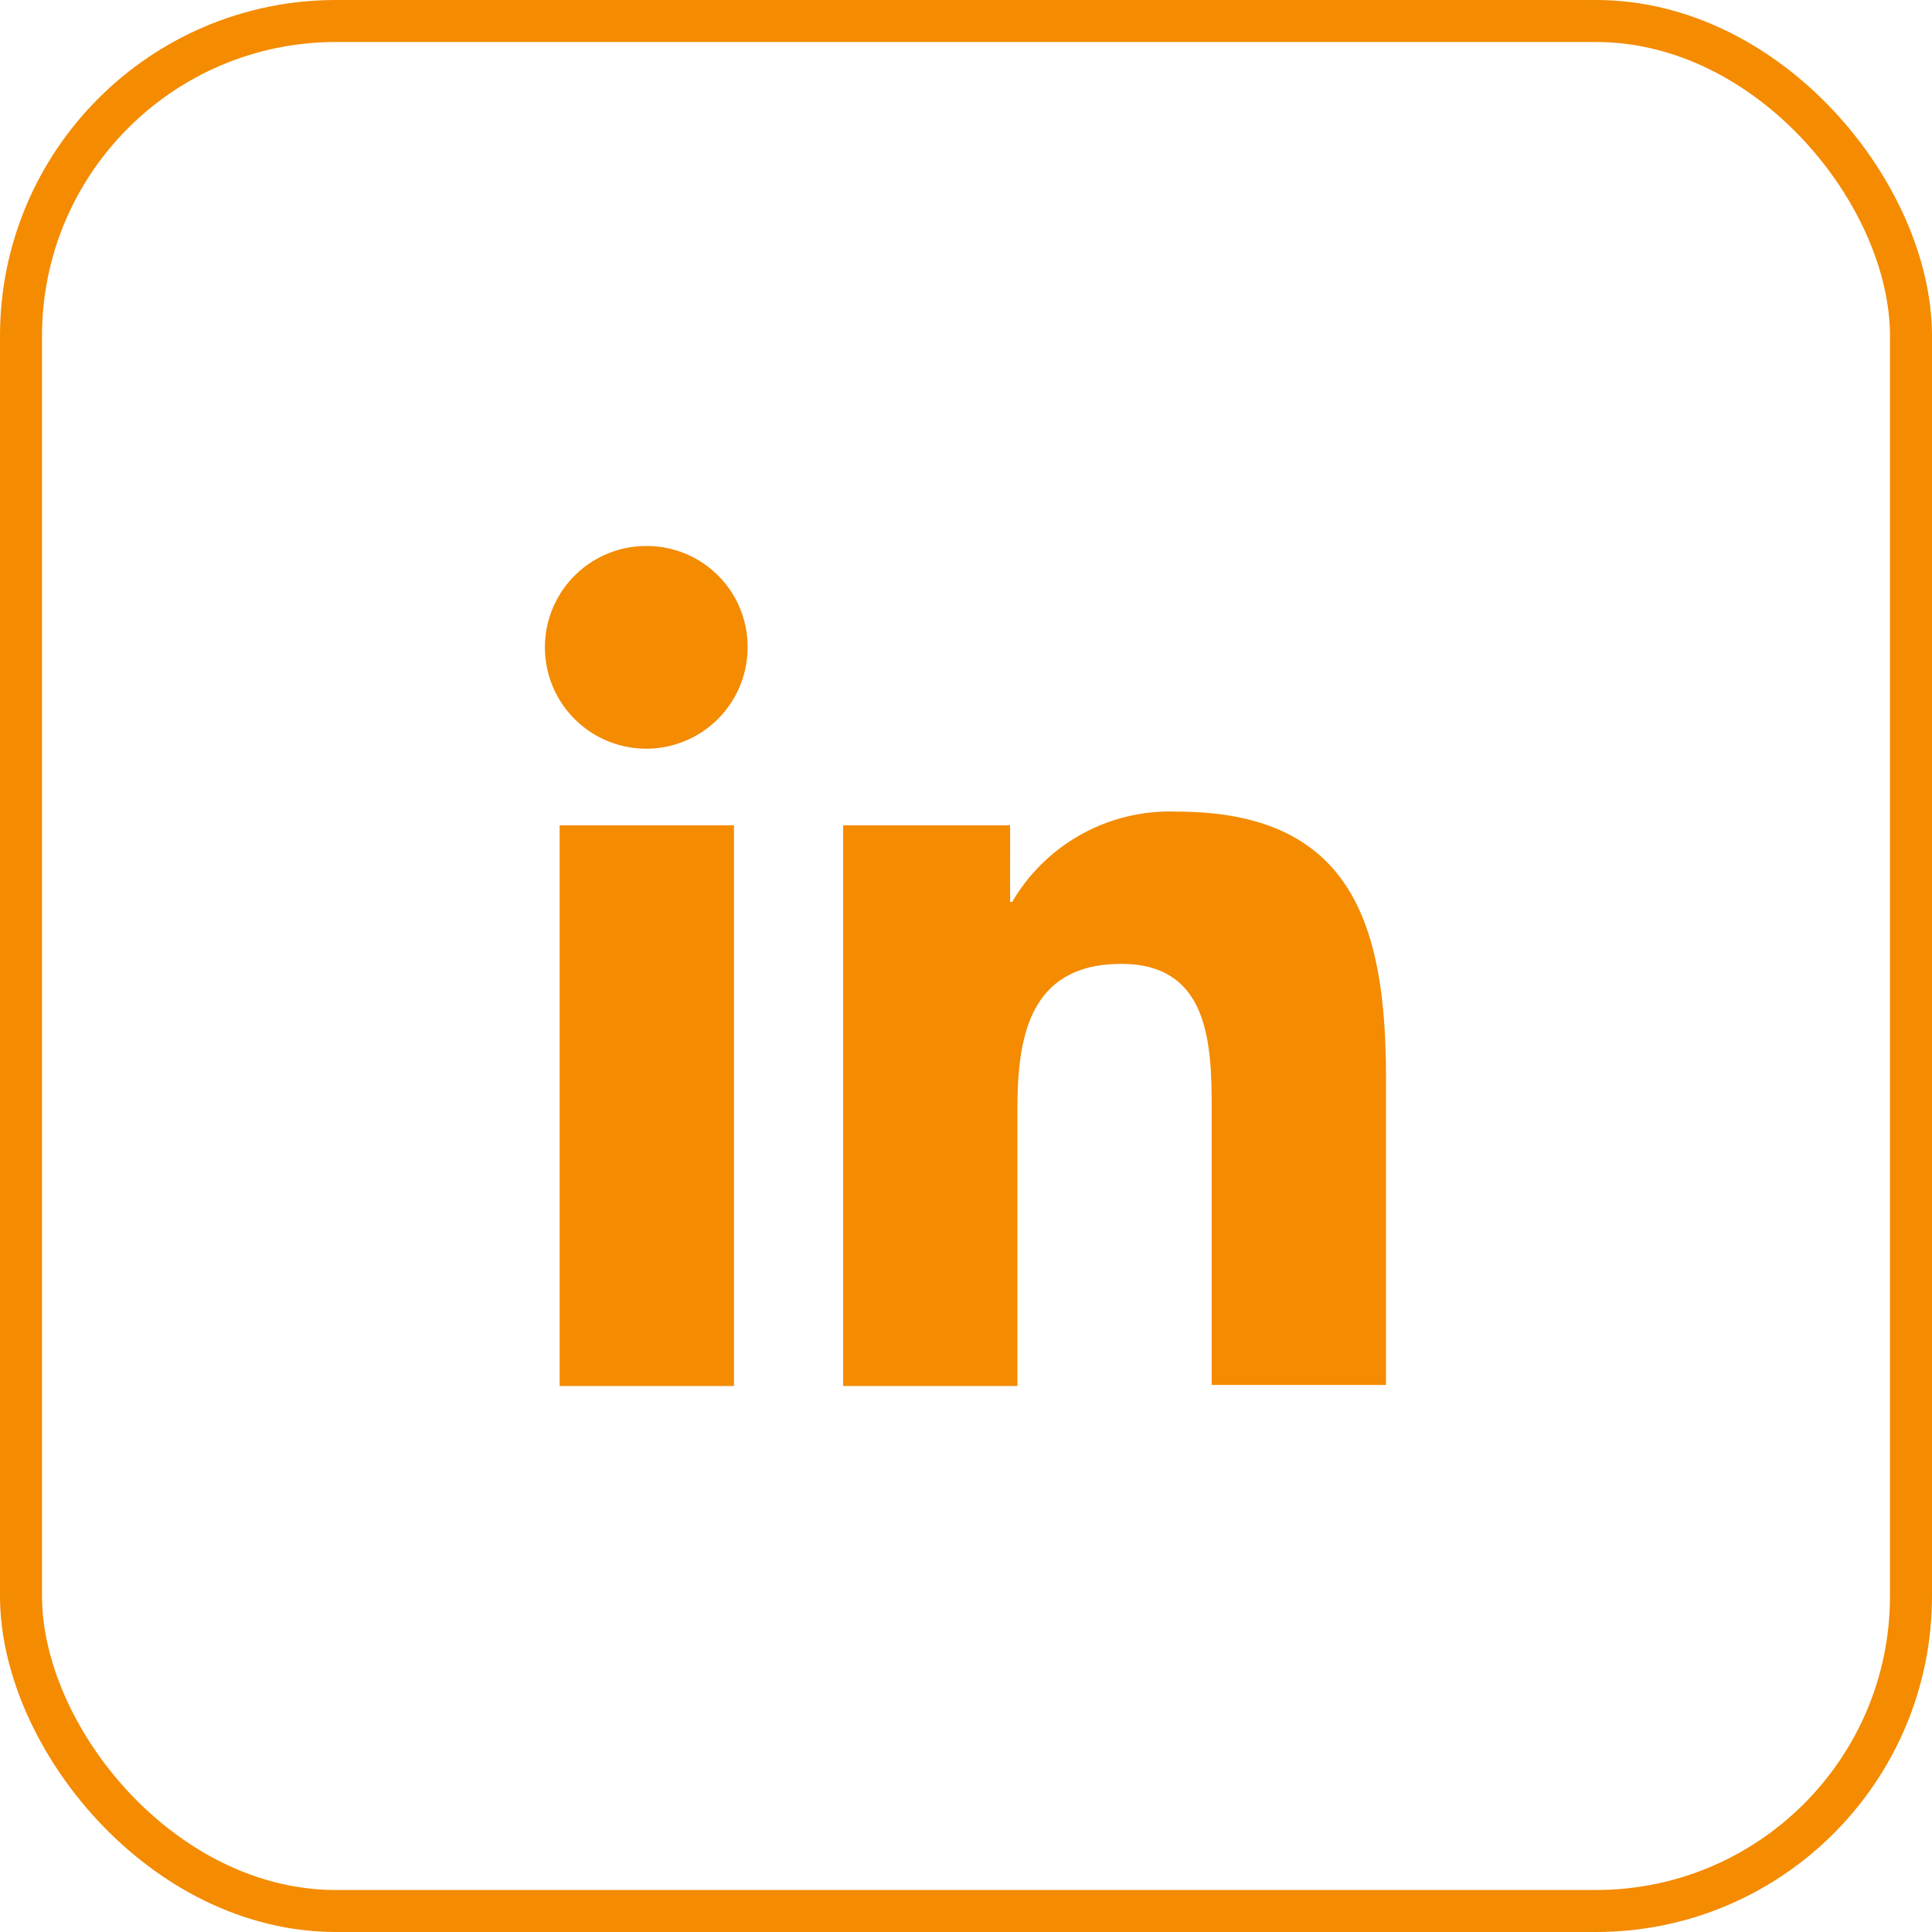
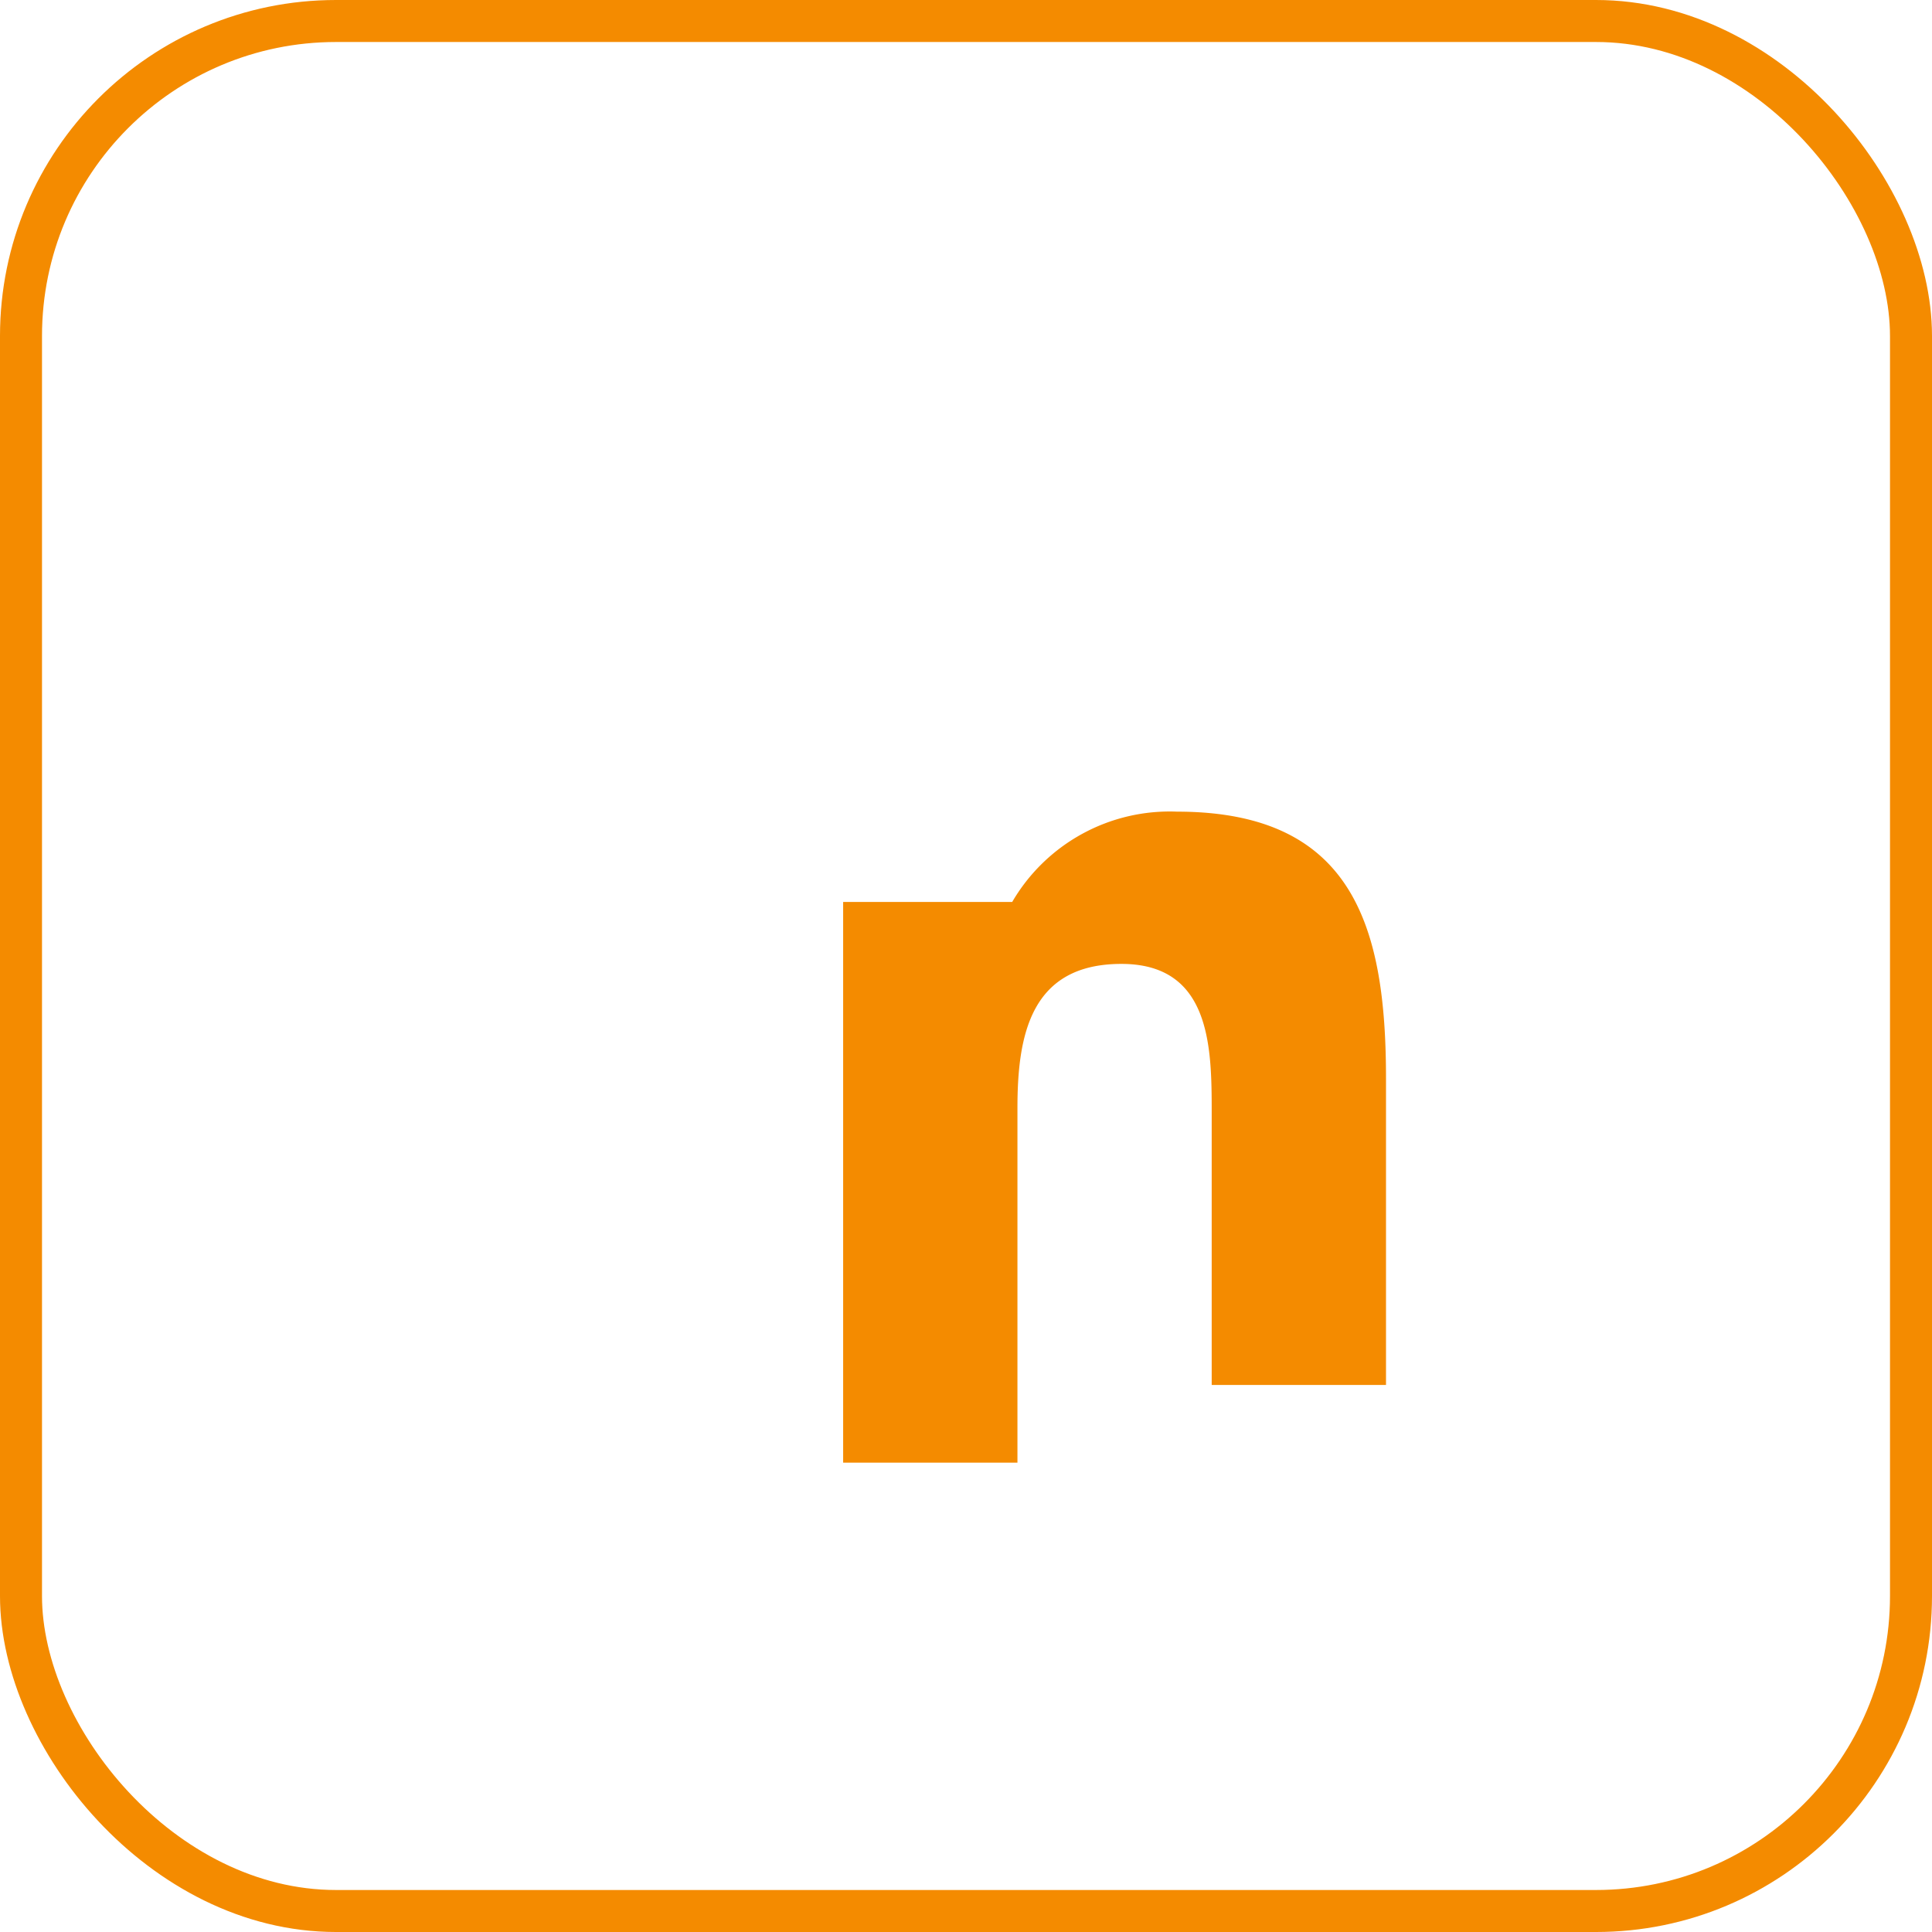
<svg xmlns="http://www.w3.org/2000/svg" width="46" height="46" viewBox="0 0 46 46">
  <g id="Group_11" data-name="Group 11" transform="translate(-409 -124)">
    <g id="Rectangle_4" data-name="Rectangle 4" transform="translate(409 124)" fill="none" stroke="#f48b00" stroke-width="1">
      <rect width="46" height="46" rx="8" stroke="none" />
      <rect x="0.5" y="0.5" width="45" height="45" rx="7.5" fill="none" />
    </g>
    <g id="_x31_0.Linkedin" transform="translate(412 127)">
-       <path id="Path_3" data-name="Path 3" d="M51.225,48.975V41.65c0-3.6-.775-6.35-4.975-6.35a4.341,4.341,0,0,0-3.925,2.15h-.05V35.625H38.3v13.35h4.15V42.35c0-1.75.325-3.425,2.475-3.425,2.125,0,2.15,1.975,2.15,3.525v6.5h4.15Z" transform="translate(-21.225 -18.975)" fill="#f48b00" />
-       <path id="Path_4" data-name="Path 4" d="M11.3,36.6h4.15V49.95H11.3Z" transform="translate(-0.975 -19.95)" fill="#f48b00" />
-       <path id="Path_5" data-name="Path 5" d="M12.4,10a2.413,2.413,0,1,0,2.4,2.4A2.4,2.4,0,0,0,12.4,10Z" fill="#f48b00" />
+       <path id="Path_3" data-name="Path 3" d="M51.225,48.975V41.65c0-3.6-.775-6.35-4.975-6.35a4.341,4.341,0,0,0-3.925,2.15h-.05H38.3v13.35h4.15V42.35c0-1.75.325-3.425,2.475-3.425,2.125,0,2.15,1.975,2.15,3.525v6.5h4.15Z" transform="translate(-21.225 -18.975)" fill="#f48b00" />
    </g>
  </g>
</svg>